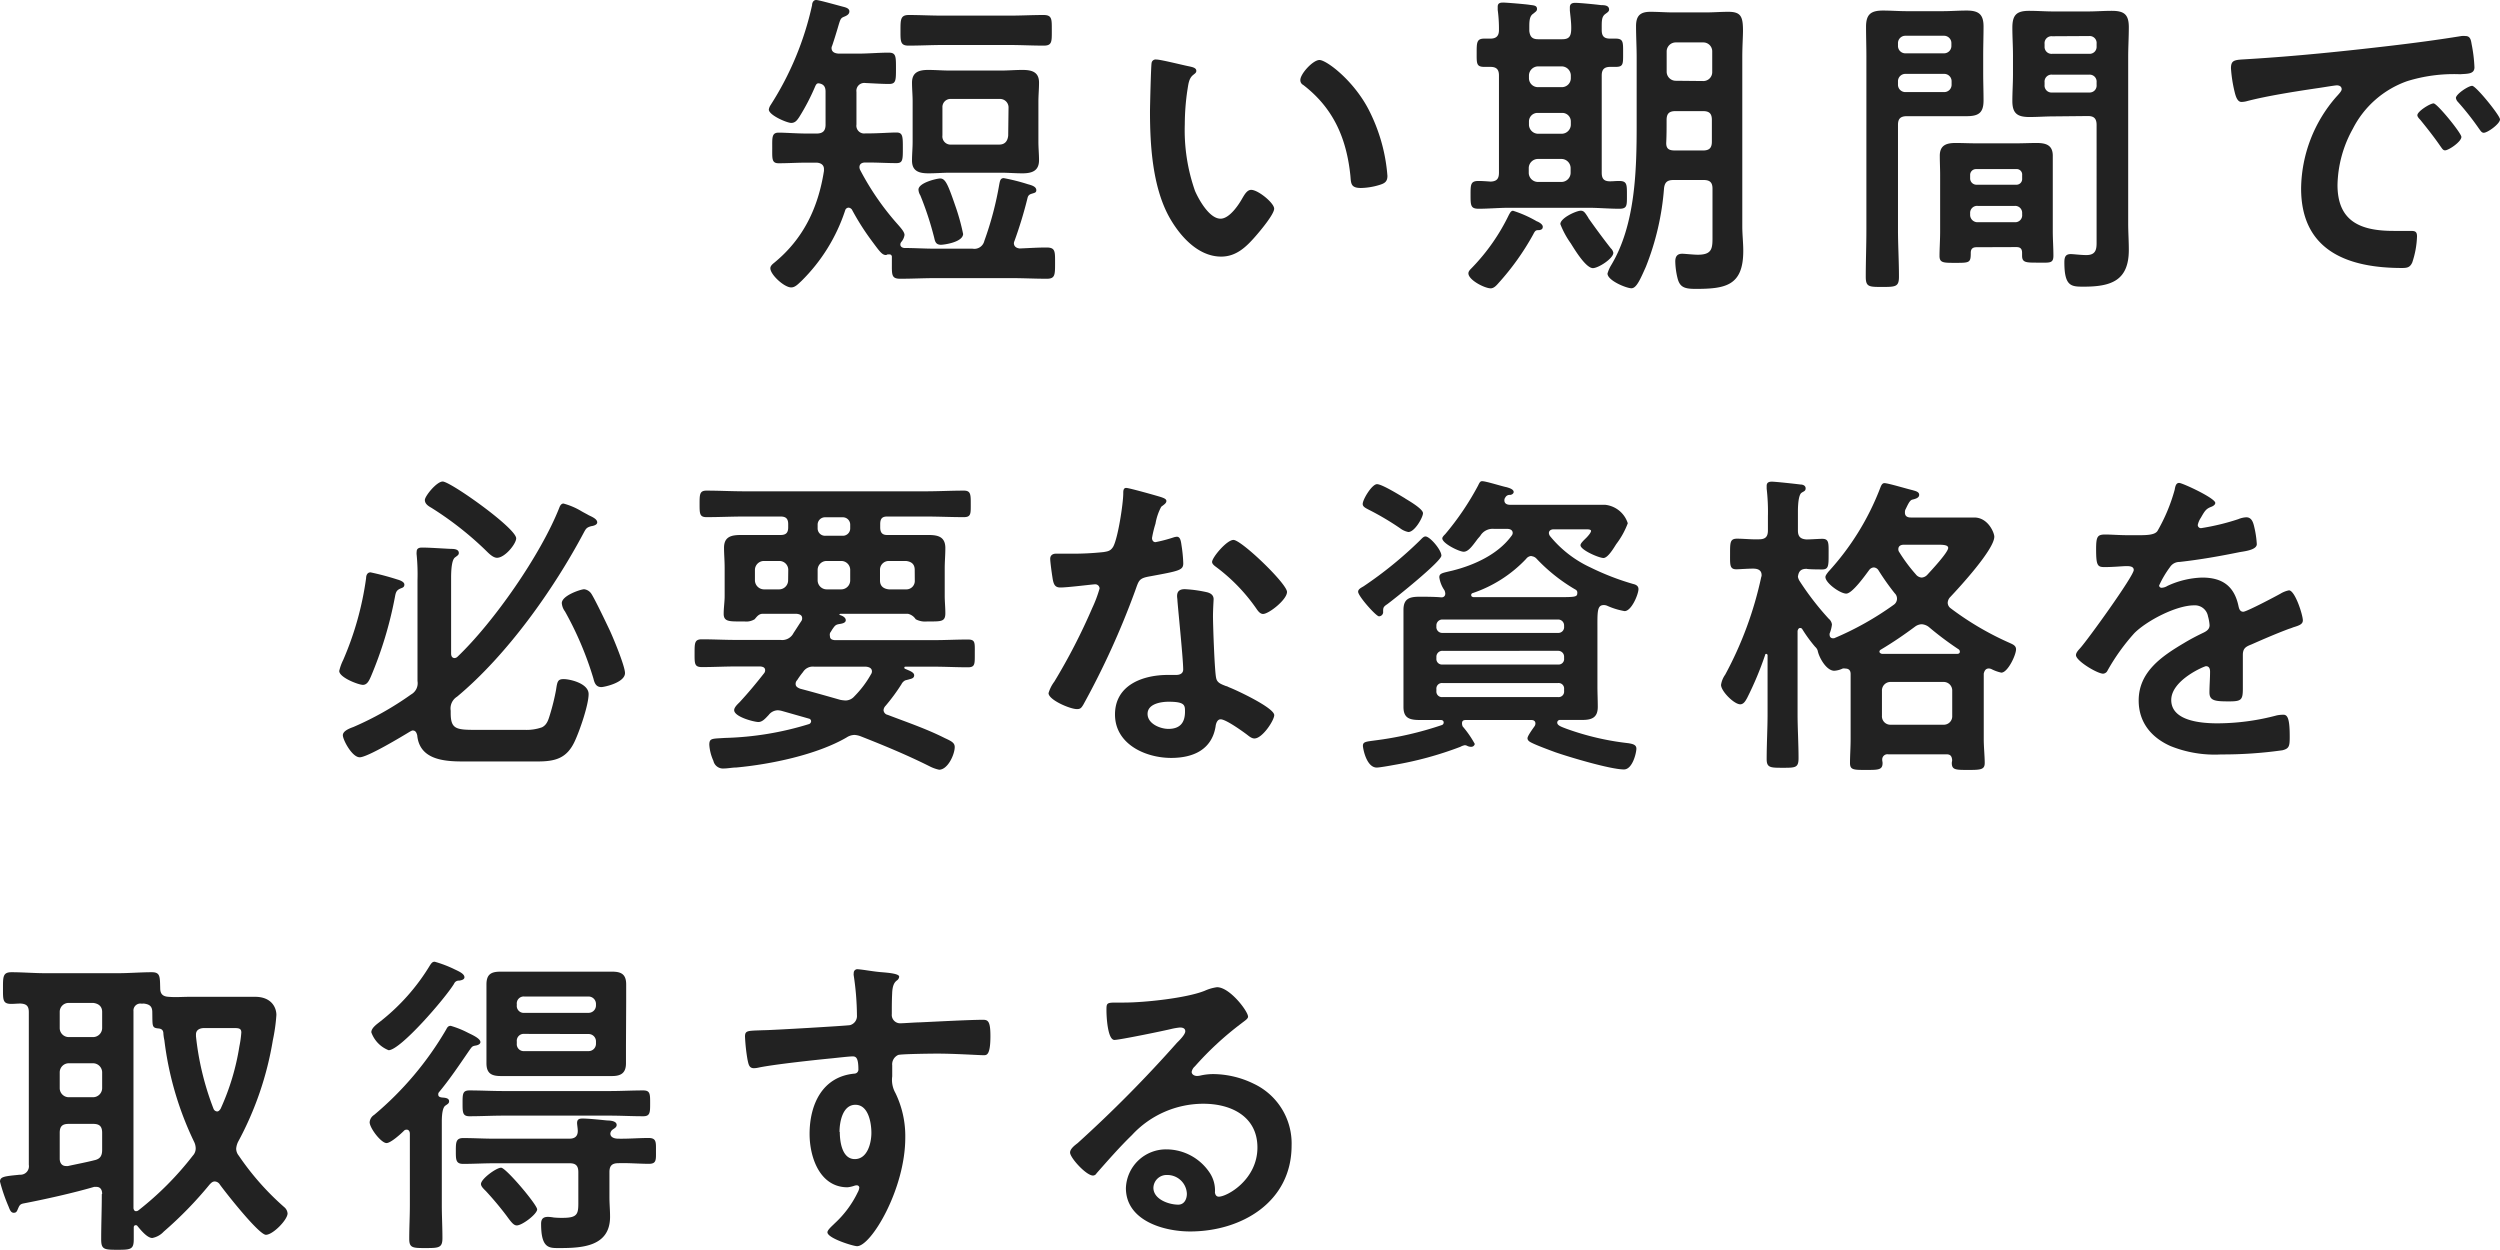
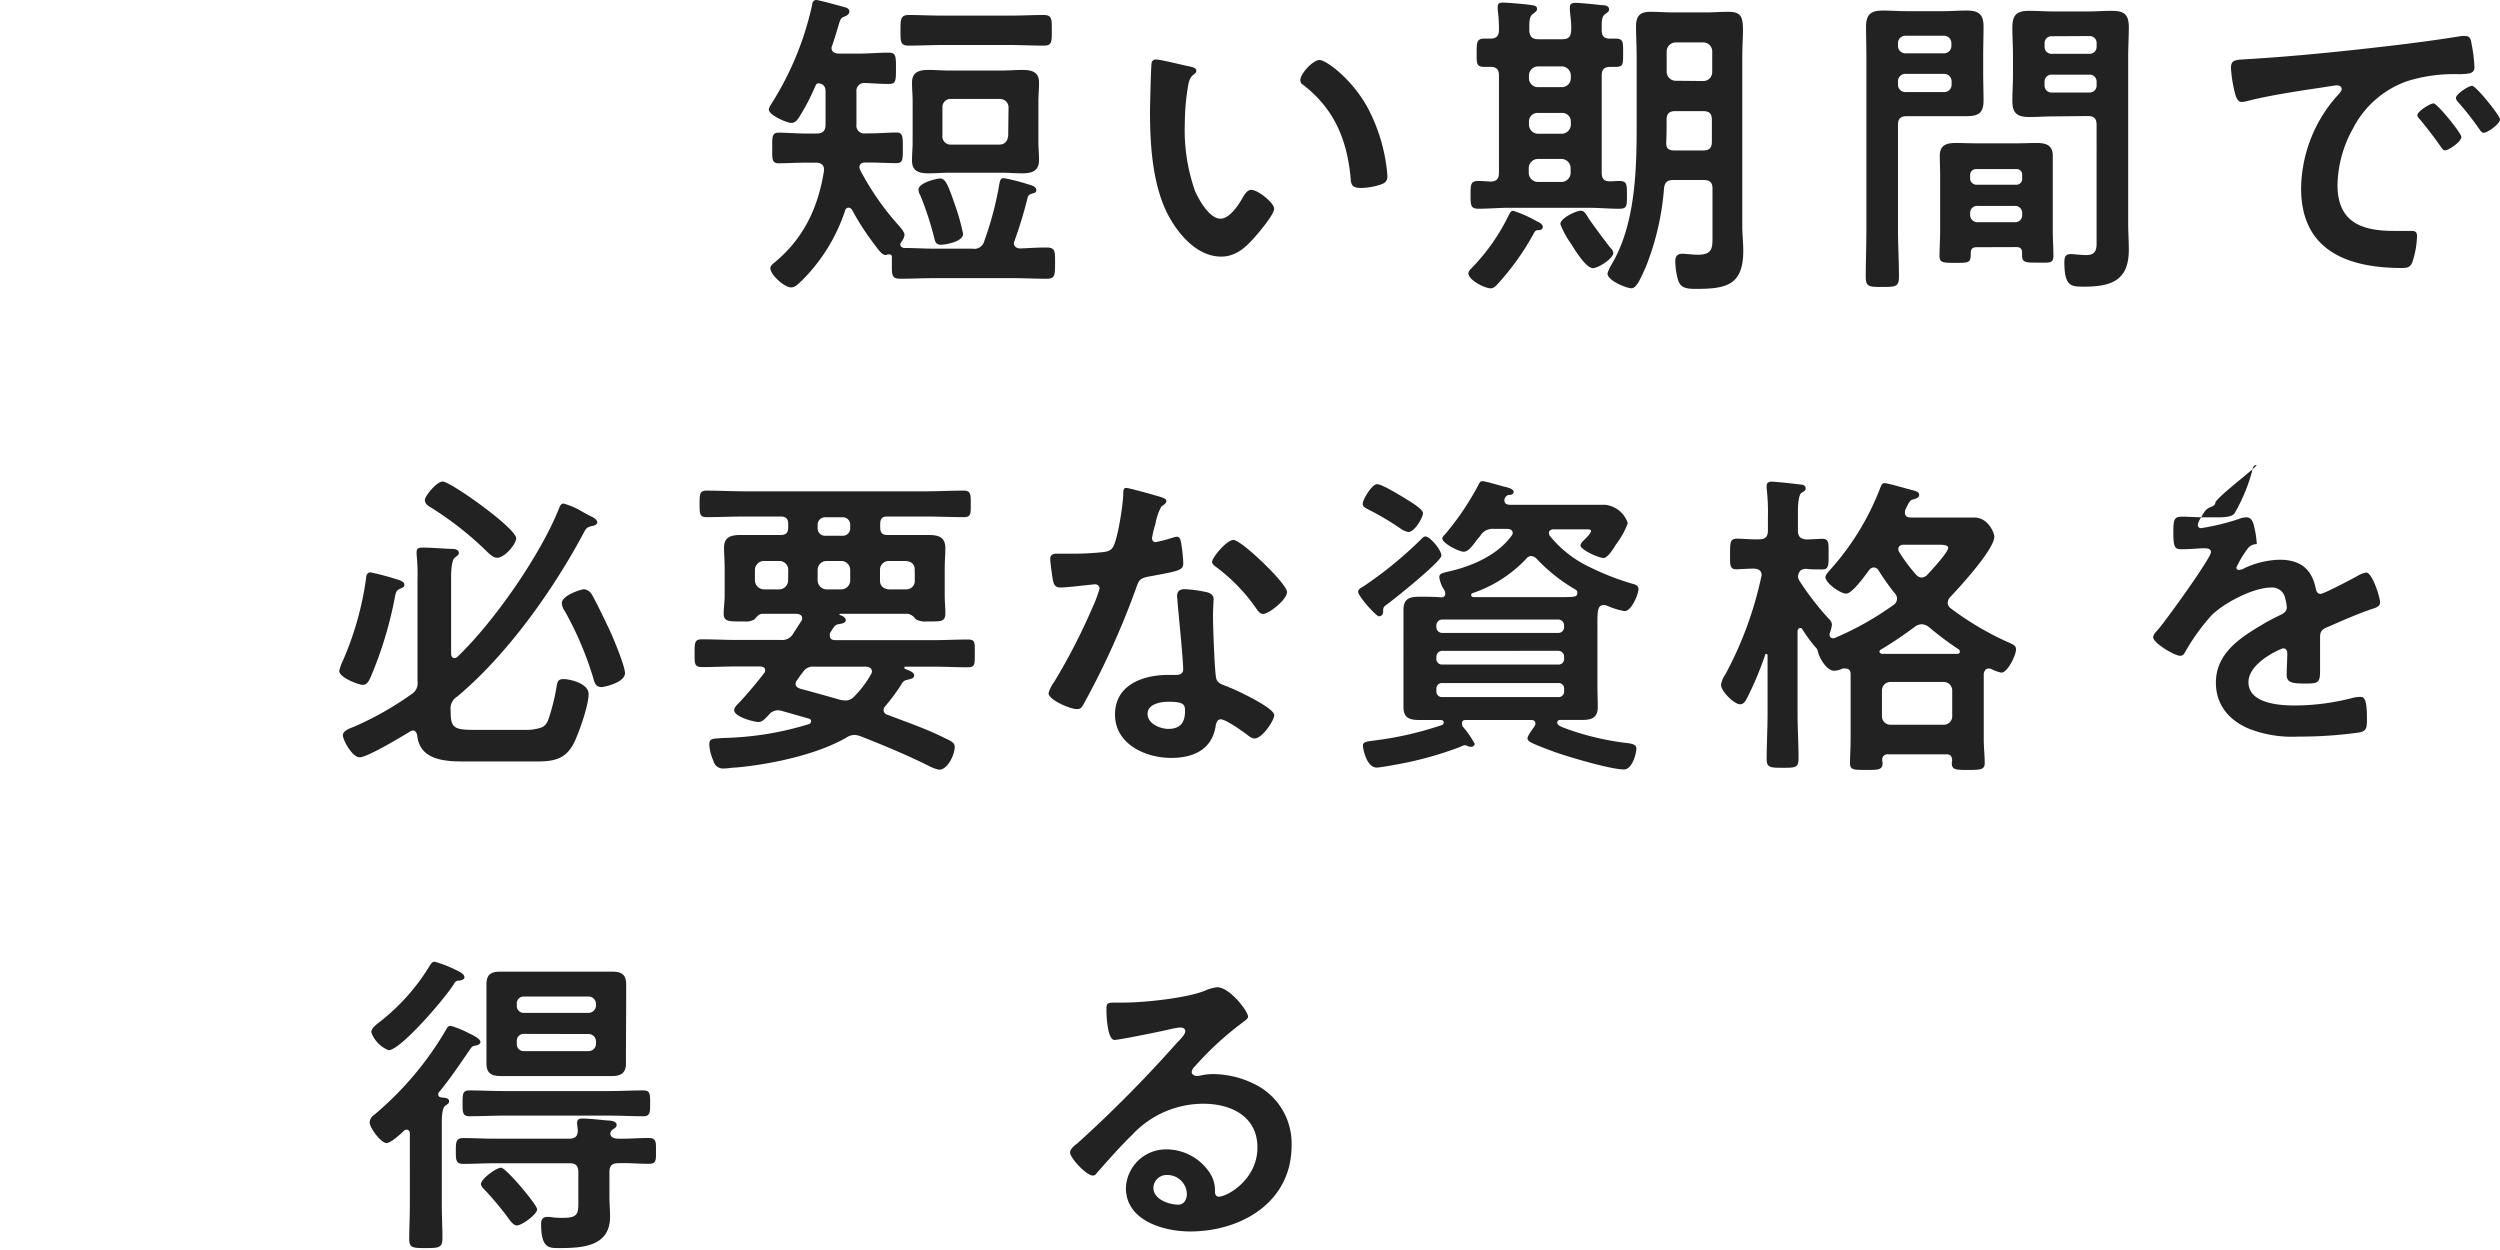
<svg xmlns="http://www.w3.org/2000/svg" viewBox="0 0 360 180">
  <defs>
    <style>
      .a {
        fill: #222;
      }
    </style>
  </defs>
  <g>
    <path class="a" d="M119.74,6.89c0,.6.46.79,1,.83h2.85c1.48,0,3-.14,4.37-.14,1.06,0,1.06.51,1.06,2.26s0,2.25-1,2.25-2.39-.09-3.45-.14a1.13,1.13,0,0,0-1.24,1.29v4.69a1.12,1.12,0,0,0,1.29,1.28H125c1.52,0,3.17-.13,4.09-.13s.92.59.92,2.25,0,2.16-.92,2.16c-1.29,0-2.71-.09-4.09-.09h-.37c-.18,0-.87,0-.87.69a1,1,0,0,0,.09.36A38.7,38.7,0,0,0,129,32c.69.78,1.25,1.38,1.25,1.84a2,2,0,0,1-.46,1,.57.57,0,0,0-.14.37c0,.32.27.46.55.5,1.47,0,2.94.1,4.41.1h5.43a1.47,1.47,0,0,0,1.7-1.11,47.21,47.21,0,0,0,2.16-8.18c.09-.41.13-.87.64-.87a28.12,28.12,0,0,1,3.45.87c.5.14,1.24.32,1.24.87,0,.33-.23.37-.51.46s-.59.14-.73.56a61.37,61.37,0,0,1-1.89,6.25A1.25,1.25,0,0,0,146,35c0,.5.37.73.83.78,1.29-.05,2.57-.14,3.86-.14s1.24.55,1.24,2.25,0,2.25-1.19,2.25c-1.7,0-3.36-.09-5-.09H134.63c-1.65,0-3.31.09-5,.09-1.29,0-1.2-.59-1.2-2.34V37a.34.34,0,0,0-.36-.37h-.19c-.14,0-.18.09-.32.09-.55,0-.92-.55-2-2a36,36,0,0,1-2.89-4.55.7.7,0,0,0-.46-.27.53.53,0,0,0-.51.41,25.42,25.42,0,0,1-6.3,10.16c-.5.46-.91.92-1.47.92-1,0-3-1.84-3-2.76,0-.37.37-.64.6-.83,4.18-3.44,6.29-7.9,7.12-13.19,0-.09,0-.18,0-.27,0-.69-.6-.92-1.15-.92h-1.29c-1.38,0-2.76.09-4.09.09-1,0-.92-.65-.92-2.16s-.09-2.25.92-2.25,2.62.13,4.09.13h1.38c.92,0,1.29-.41,1.29-1.28V13.19c0-.64-.23-1.1-1-1.19-.27,0-.32.13-.46.36a31.06,31.06,0,0,1-2.34,4.51c-.28.41-.55.83-1.15.83s-3.22-1.11-3.22-1.93a1.59,1.59,0,0,1,.23-.6A44.12,44.12,0,0,0,116.94.74c0-.33.18-.74.59-.74s3.45.87,4,1c.32.09.78.23.78.64s-.36.6-.69.74c-.59.23-.59.32-1,1.7-.18.6-.41,1.38-.78,2.48A1,1,0,0,0,119.74,6.89Zm16-.41c-1.66,0-3.26.09-4.92.09-1.19,0-1.15-.64-1.15-2.2s0-2.21,1.2-2.21c1.61,0,3.21.09,4.87.09h9.65c1.61,0,3.22-.09,4.87-.09,1.25,0,1.2.6,1.2,2.21s.05,2.2-1.15,2.2c-1.65,0-3.31-.09-4.92-.09Zm13.79,13.93c0,.92.09,1.79.09,2.66,0,1.57-1.06,1.89-2.39,1.89-1,0-2.07-.09-3.08-.09h-7.35c-1,0-2.07.09-3.08.09-1.34,0-2.39-.28-2.39-1.84,0-.92.09-1.79.09-2.71V14.62c0-.92-.09-1.8-.09-2.72,0-1.51,1-1.83,2.34-1.83,1.06,0,2.07.09,3.13.09h7.35c1,0,2-.09,3.08-.09,1.33,0,2.39.27,2.39,1.83,0,.92-.09,1.8-.09,2.72Zm-14,14.84c-.74,0-.87-.41-1-1a45.89,45.89,0,0,0-2-6.11,1.74,1.74,0,0,1-.27-.83c0-1,2.66-1.61,3.12-1.61.74,0,1.1.79,2.16,3.87a30.63,30.63,0,0,1,1.15,4.13C138.63,34.89,135.92,35.25,135.46,35.25Zm9.7-19.76a1.22,1.22,0,0,0-1.29-1.24H137a1.17,1.17,0,0,0-1.29,1.24v4A1.18,1.18,0,0,0,137,20.82h6.89c.78,0,1.2-.46,1.29-1.28Z" />
    <path class="a" d="M171.27,9.56c.36.09,1,.18,1,.64,0,.28-.19.37-.46.6-.65.51-.69,1.43-.83,2.21a34.26,34.26,0,0,0-.37,4.87,26.4,26.4,0,0,0,1.47,9.61c.56,1.28,2.07,4,3.68,4,1.29,0,2.62-2,3.17-3,.28-.46.65-1.15,1.24-1.15,1,0,3.31,1.89,3.31,2.71s-2.07,3.27-2.71,4c-1.33,1.52-2.76,2.9-4.92,2.9-3.4,0-6.06-3.08-7.58-5.88-2.3-4.32-2.67-10.12-2.67-15,0-.73.14-6.57.23-7a.58.58,0,0,1,.65-.5C167.08,8.55,170.49,9.42,171.27,9.56ZM190,8.64c1,0,4.88,2.9,7.08,7.13a25,25,0,0,1,2.71,9.56c0,.87-.45,1.1-1.24,1.33a9.65,9.65,0,0,1-2.57.41c-1.47,0-1.43-.64-1.52-1.74-.55-5.38-2.43-9.75-6.8-13.1a.76.76,0,0,1-.41-.69C187.22,10.66,189.06,8.64,190,8.64Z" />
    <path class="a" d="M221.64,33.14c-.45,0-.55,0-.87.64a37.08,37.08,0,0,1-5,7c-.28.32-.65.74-1.11.74-.87,0-3.21-1.2-3.21-2.16,0-.33.32-.6.5-.79a29,29,0,0,0,5.33-7.63c.14-.23.28-.59.6-.59a16.73,16.73,0,0,1,3.4,1.51c.28.1.88.42.88.79S221.92,33.09,221.64,33.14Zm-5.79-8.27v-14c0-.87-.36-1.24-1.24-1.24h-.87c-1.15,0-1.1-.5-1.1-2s0-2.07,1.1-2.07h.87c.88,0,1.24-.41,1.24-1.24a20.25,20.25,0,0,0-.18-2.9c0-.13,0-.32,0-.45,0-.51.33-.6.78-.6s3.22.23,3.77.32,1.11.05,1.11.6c0,.32-.23.41-.55.69-.51.32-.56,1-.56,1.88v.6c.1.87.46,1.19,1.29,1.19h3.45c.92,0,1.24-.36,1.29-1.28s-.1-1.93-.19-2.85c0-.14,0-.32,0-.46,0-.51.32-.65.78-.65.64,0,3,.23,3.72.33.41,0,1.15,0,1.15.64,0,.27-.23.41-.55.64-.55.42-.51,1-.51,2.3,0,.87.32,1.24,1.2,1.24h.78c1.15,0,1.1.51,1.1,2.07s.05,2-1.06,2h-.78c-.87,0-1.24.37-1.24,1.24v14c0,.87.32,1.24,1.2,1.24.41,0,.87-.05,1.28-.05,1.15,0,1.15.46,1.15,2s.05,2-1.1,2c-1.52,0-3-.14-4.46-.14H217.32c-1.47,0-2.94.14-4.41.14-1.15,0-1.15-.51-1.15-2s0-2,1.15-2c.51,0,1.2.05,1.75.09C215.53,26.11,215.85,25.74,215.85,24.87Zm4.32-13.61a1.29,1.29,0,0,0,1.29,1.29h3.45a1.29,1.29,0,0,0,1.29-1.29v-.41a1.33,1.33,0,0,0-1.29-1.29h-3.45a1.33,1.33,0,0,0-1.29,1.29Zm0,6.71a1.33,1.33,0,0,0,1.29,1.29h3.45A1.33,1.33,0,0,0,226.2,18v-.5a1.23,1.23,0,0,0-1.29-1.24h-3.45a1.23,1.23,0,0,0-1.29,1.24Zm6,6.21a1.33,1.33,0,0,0-1.29-1.29h-3.45a1.33,1.33,0,0,0-1.29,1.29v.73a1.33,1.33,0,0,0,1.29,1.29h3.45a1.33,1.33,0,0,0,1.29-1.29Zm2.52,7.17c1,1.42,2.16,3,3.27,4.41a1.17,1.17,0,0,1,.36.64c0,.83-2.16,2.21-2.94,2.21-1,0-2.57-2.57-3.17-3.54a12.56,12.56,0,0,1-1.52-2.8c0-.88,2.3-1.93,2.95-1.93C228.13,30.34,228.31,30.75,228.72,31.35ZM241,25.92c-.92,0-1.28.33-1.38,1.2A38.31,38.31,0,0,1,237,38.43c-.78,1.74-1.34,3.08-2.07,3.08s-3.45-1.11-3.45-2.12A4.87,4.87,0,0,1,232,38.2c3.5-5.8,3.68-13.65,3.68-20.23V8.27c0-1.47-.09-3-.09-4.5s.6-2.07,2.07-2.07c1.15,0,2.25.09,3.35.09h4.55c1.11,0,2.21-.09,3.31-.09,1.79,0,2.12.64,2.12,2.71,0,.92-.1,2.21-.1,3.86V32.59c0,1.19.14,2.34.14,3.54,0,5-2.53,5.47-6.85,5.47-1.61,0-2.29-.23-2.62-1.56a11,11,0,0,1-.32-2.39c0-.65.23-1.11,1-1.11.36,0,1.61.14,2.25.14,2.21,0,2.11-1.06,2.11-2.9V27.17c0-.88-.36-1.25-1.28-1.25Zm.28-9.92c-.92,0-1.29.36-1.29,1.28v.19c0,1,0,2-.05,3s.42,1.2,1.29,1.2h4c.92,0,1.28-.37,1.28-1.29V17.28c0-.92-.36-1.28-1.28-1.28Zm4-4.33a1.28,1.28,0,0,0,1.28-1.28v-3a1.28,1.28,0,0,0-1.28-1.28h-4A1.31,1.31,0,0,0,240,7.35v3a1.31,1.31,0,0,0,1.29,1.28Z" />
    <path class="a" d="M273.31,33.05c0,2.25.14,4.5.14,6.8,0,1.43-.46,1.47-2.39,1.47s-2.39,0-2.39-1.47c0-2.25.09-4.5.09-6.8V8.14c0-1.43-.05-2.85-.05-4.28,0-1.79.69-2.34,2.44-2.34,1.15,0,2.3.09,3.49.09h5.06c1.15,0,2.3-.09,3.49-.09,1.7,0,2.44.5,2.44,2.29,0,1.38-.05,2.76-.05,4.14v2.62c0,1.29.05,2.58.05,3.91,0,1.79-.74,2.25-2.44,2.25-1.15,0-2.34,0-3.49,0h-5.1c-.92,0-1.29.36-1.29,1.24Zm1.1-27.9a1.06,1.06,0,0,0-1.1,1.1v.32a1.06,1.06,0,0,0,1.1,1.11h5.52A1.06,1.06,0,0,0,281,6.57V6.25a1.06,1.06,0,0,0-1.1-1.1Zm-1.1,7a1.06,1.06,0,0,0,1.1,1.11h5.52a1.06,1.06,0,0,0,1.1-1.11v-.41a1.06,1.06,0,0,0-1.1-1.1h-5.52a1.06,1.06,0,0,0-1.1,1.1Zm11.31,23.45c-.55,0-.83.23-.83.82,0,1.43-.18,1.43-2.25,1.43-1.7,0-2.25,0-2.25-1s.09-2.35.09-3.5V25.19c0-.92-.05-1.84-.05-2.76,0-1.56,1-1.84,2.3-1.84,1,0,1.93.05,2.94.05h5.79c1,0,1.93-.05,2.9-.05,1.33,0,2.34.28,2.34,1.84,0,.92,0,1.84,0,2.76v8.13c0,1.15.09,2.35.09,3.5s-.55,1-2.25,1-2.26,0-2.26-1V36.4c0-.59-.27-.82-.82-.82Zm5.7-9a.82.82,0,0,0,.87-.88v-.5a.79.79,0,0,0-.87-.87h-5.75a.84.84,0,0,0-.87.87v.5a.91.91,0,0,0,.87.88Zm-6.62,4.27A1.06,1.06,0,0,0,284.8,32h5.33a1,1,0,0,0,1.06-1.11V30.7a1,1,0,0,0-1.06-1.05H284.8a1,1,0,0,0-1.1,1.05Zm12-14.11c-1.14,0-2.29.09-3.44.09-1.7,0-2.48-.46-2.48-2.3,0-1.28.09-2.57.09-3.86V8c0-1.34-.09-2.67-.09-4,0-1.84.59-2.44,2.43-2.44,1.2,0,2.35.09,3.49.09h4.92c1.15,0,2.3-.09,3.45-.09,1.75,0,2.48.46,2.48,2.35,0,1.42-.09,2.85-.09,4.27v24c0,1.28.09,2.52.09,3.81,0,4.41-2.53,5.29-6.48,5.29-1.79,0-2.8,0-2.8-3.5,0-.73.14-1.19.92-1.19.41,0,1.42.14,2.25.14,1.33,0,1.47-.79,1.47-1.75V18c0-.92-.37-1.29-1.24-1.29Zm-.18-11.54a1,1,0,0,0-1.1,1.11v.36a1,1,0,0,0,1.1,1.06h5.33a1,1,0,0,0,1.06-1.06V6.3a1,1,0,0,0-1.06-1.11Zm-1.1,7a1,1,0,0,0,1.1,1.1h5.33a1,1,0,0,0,1.06-1.1v-.37a1,1,0,0,0-1.06-1.1h-5.33a1,1,0,0,0-1.1,1.1Z" />
    <path class="a" d="M323.92,8.5c6.71-.41,13.42-1.1,20.08-1.88,3.5-.41,7-.87,10.44-1.43a3,3,0,0,1,.6,0c.69,0,.78.6.87,1.15a21.28,21.28,0,0,1,.41,3.35c0,1-1,.92-2.07,1a22.61,22.61,0,0,0-7.63,1,14,14,0,0,0-7.81,6.85,17.27,17.27,0,0,0-2.21,8.09c0,5.33,3.41,6.62,8.09,6.62.79,0,1.8,0,2.3,0,.69,0,1.06,0,1.06.79a13,13,0,0,1-.69,3.77c-.32.68-.69.78-1.47.78-7.82,0-14.53-2.49-14.53-11.45a20.39,20.39,0,0,1,5.06-13.19c.51-.55.78-.87.78-1.1,0-.42-.37-.56-.69-.56s-2.43.37-2.89.42c-3.08.46-7.22,1.1-10.16,1.88a3.26,3.26,0,0,1-.69.09c-.65,0-.87-1-1-1.51a19.94,19.94,0,0,1-.51-3.31C321.25,8.5,321.9,8.64,323.92,8.5Zm30.52,11.22c0,.69-1.84,1.93-2.35,1.93-.32,0-.46-.32-.64-.55-.92-1.34-1.93-2.62-2.94-3.86-.14-.14-.41-.42-.41-.65,0-.55,1.83-1.7,2.34-1.7S354.44,19.17,354.44,19.72ZM360,17.19c0,.64-1.79,1.93-2.34,1.93-.33,0-.51-.37-.69-.6a39.69,39.69,0,0,0-3-3.81,1.08,1.08,0,0,1-.32-.6c0-.55,1.79-1.75,2.34-1.75S360,16.64,360,17.19Z" />
    <path class="a" d="M57.23,83.45c.32.09,1,.32,1,.73s-.32.46-.55.56c-.64.27-.69.59-.83,1.33a56,56,0,0,1-3.44,11.35c-.23.51-.51,1.2-1.15,1.2s-3.41-1.06-3.41-2a7,7,0,0,1,.56-1.56,44.89,44.89,0,0,0,3.31-11.81c0-.42.18-.83.64-.83A39,39,0,0,1,57.23,83.45Zm7.67,18.89v.32c0,2.3.74,2.44,3.54,2.44h7.08a6.67,6.67,0,0,0,2.53-.37c.73-.37.92-1.1,1.15-1.84a32,32,0,0,0,.87-3.54c.18-1.19.23-1.56,1.1-1.56s3.59.6,3.59,2.16-1.29,5.29-2,6.8c-1.15,2.49-2.85,2.9-5.37,2.9H66.6c-2.8,0-6.2-.32-6.52-3.77-.1-.37-.23-.69-.65-.69-.13,0-.23.09-.36.14-1.2.73-6.16,3.72-7.27,3.72s-2.43-2.53-2.43-3.17,1-1,1.51-1.19A45.11,45.11,0,0,0,59.2,100a1.85,1.85,0,0,0,.92-1.93V83.54A28.8,28.8,0,0,0,60,79.91a1.79,1.79,0,0,1,0-.46c0-.5.37-.6.78-.6,1.06,0,3,.14,4.14.19.36,0,1.15,0,1.15.59,0,.28-.19.37-.56.65s-.55,1.33-.55,2.89V94.11c0,.1,0,.65.51.65a.65.65,0,0,0,.41-.19c5.24-5,12-14.71,14.66-21.46.1-.28.28-.6.6-.6a10,10,0,0,1,2.58,1.1c.32.19.69.37,1,.55S86,74.67,86,75.22c0,.37-.55.51-.87.55-.65.19-.74.33-1.06.92C79.7,84.92,73,94.34,65.82,100.32A2,2,0,0,0,64.9,102.34Zm9.43-24.82c0,.78-1.61,2.8-2.76,2.8-.6,0-1.24-.69-1.66-1.1a47.38,47.38,0,0,0-7.81-6.11c-.41-.23-.92-.55-.92-1.11s1.7-2.66,2.57-2.66C64.86,69.34,74.33,76.05,74.33,77.52ZM86.6,98.94c-.78,0-1-.6-1.15-1.24a48.07,48.07,0,0,0-4.09-9.65,2.28,2.28,0,0,1-.46-1.2c0-1.1,2.76-2,3.22-2a1.47,1.47,0,0,1,1,.6c.51.74,2.21,4.32,2.67,5.29S90,95.91,90,96.92C90,98.3,87,98.94,86.6,98.94Z" />
    <path class="a" d="M119.51,91.59c0,.45.32.55.69.59h14.25c1.65,0,3.26-.09,4.92-.09,1.1,0,1,.46,1,2s.05,2-1,2c-1.66,0-3.27-.09-4.92-.09h-4c-.14,0-.23,0-.23.18a.2.2,0,0,0,.14.14c.5.23,1.28.46,1.28.92s-.46.5-.78.6l-.5.13a1.24,1.24,0,0,0-.55.56,27.58,27.58,0,0,1-2.3,3.12,1,1,0,0,0-.28.6.74.74,0,0,0,.6.69c2.76,1.06,5.56,2,8.23,3.35,1,.46,1.42.69,1.42,1.29,0,1.06-1,3.26-2.25,3.26a5.48,5.48,0,0,1-1.38-.5c-3.22-1.61-6.57-3-9.93-4.32a3,3,0,0,0-.87-.19,2.15,2.15,0,0,0-1.15.37c-4.27,2.48-10.89,3.86-15.86,4.32-.55,0-1.24.14-1.79.14a1.41,1.41,0,0,1-1.52-1.1,6.67,6.67,0,0,1-.59-2.3c0-1,.41-.87,2.29-1a44.68,44.68,0,0,0,12.09-2,.46.46,0,0,0,.28-.41.39.39,0,0,0-.32-.37l-3.87-1.1a2.8,2.8,0,0,0-.59-.1,1.7,1.7,0,0,0-1.34.69c-.41.42-.87,1-1.47,1s-3.49-.74-3.49-1.71c0-.41.51-.87.78-1.14,1.24-1.34,2.39-2.72,3.54-4.19a.64.64,0,0,0,.14-.41c0-.41-.32-.51-.69-.55H106c-1.65,0-3.26.09-4.92.09-1.1,0-1.06-.51-1.06-2s0-2,1.06-2c1.66,0,3.27.09,4.92.09h6.39a1.82,1.82,0,0,0,1.88-1c.37-.55.74-1.15,1.11-1.7a.66.66,0,0,0,.13-.42c0-.46-.36-.59-.78-.64h-5c-.51.05-.78.46-1.06.78a2.3,2.3,0,0,1-1.47.32h-.64c-1.57,0-2.35,0-2.35-1.1,0-.87.14-1.7.14-2.57v-4c0-1.11-.09-2-.09-2.94,0-1.61,1.06-1.84,2.44-1.84s2.71,0,4,0h1.7c.78,0,1.1-.32,1.1-1.1v-.46c0-.78-.32-1.1-1.1-1.1h-5.19c-1.84,0-3.68.09-5.47.09-1,0-1-.51-1-1.89s0-1.93,1-1.93c1.79,0,3.63.1,5.47.1h26.1c1.84,0,3.64-.1,5.48-.1,1,0,1,.55,1,1.93s.05,1.89-1,1.89c-1.84,0-3.64-.09-5.48-.09h-5.56c-.73,0-1,.32-1,1.1v.46c0,.78.32,1.1,1,1.1h2c1.28,0,2.62,0,3.95,0s2.43.23,2.43,1.88c0,1-.09,1.93-.09,2.9v4c0,.82.09,1.65.09,2.48,0,1.19-.55,1.19-2.25,1.19h-.36a2.87,2.87,0,0,1-1.66-.32,1.81,1.81,0,0,0-1.1-.78h-9.75s-.14.05-.14.09a.1.1,0,0,0,.1.09c.32.1.82.33.82.74s-.59.5-.92.55c-.55.09-.64.23-1,.74-.09.13-.18.32-.32.5A.78.78,0,0,0,119.51,91.59Zm-6-9.52a1.28,1.28,0,0,0-1.28-1.29H110a1.3,1.3,0,0,0-1.29,1.29v1.52A1.32,1.32,0,0,0,110,84.87h2.21a1.3,1.3,0,0,0,1.28-1.28Zm8.23,18.8a1.7,1.7,0,0,0,1.29-.6,14.66,14.66,0,0,0,2.39-3.17.75.75,0,0,0,.14-.41c0-.51-.46-.65-.88-.69h-7.44a1.66,1.66,0,0,0-1.61.78,10.88,10.88,0,0,0-.83,1.15.75.75,0,0,0-.23.55c0,.41.32.55.64.69,1.94.51,3.87,1.06,5.8,1.61A5.18,5.18,0,0,0,121.76,100.87Zm-2.89-26.38a1.06,1.06,0,0,0-1.11,1.1v.46a1.06,1.06,0,0,0,1.11,1.1h2.48a1.06,1.06,0,0,0,1.1-1.1v-.46a1.06,1.06,0,0,0-1.1-1.1Zm3.58,7.58a1.29,1.29,0,0,0-1.29-1.29h-2.11a1.29,1.29,0,0,0-1.29,1.29v1.52a1.31,1.31,0,0,0,1.29,1.28h2.11a1.3,1.3,0,0,0,1.29-1.28Zm9.29,0c0-.83-.46-1.19-1.24-1.29H128a1.26,1.26,0,0,0-1.28,1.29v1.52c0,.78.46,1.19,1.28,1.28h2.49a1.21,1.21,0,0,0,1.24-1.28Z" />
    <path class="a" d="M167.22,71.59c.23.09.74.23.74.55s-.32.51-.74.83a8,8,0,0,0-.83,2.44,15.63,15.63,0,0,0-.5,2.06c0,.33.18.6.5.6a21.28,21.28,0,0,0,2.62-.69,2,2,0,0,1,.46-.09c.56,0,.6.83.69,1.38a19.94,19.94,0,0,1,.23,2.44c0,1-.55,1.1-4.78,1.88-1.65.28-1.61.6-2.16,2.11A116.39,116.39,0,0,1,156,101.47c-.28.46-.41.64-.92.64-1,0-4.09-1.33-4.09-2.3a5.13,5.13,0,0,1,.83-1.65,86.62,86.62,0,0,0,5.47-10.62,18.3,18.3,0,0,0,1.05-2.8.62.62,0,0,0-.64-.6c-.37,0-3.91.46-5,.46-.78,0-1-.42-1.15-1.47-.09-.55-.32-2.21-.32-2.67s.32-.73.82-.73h2.12a41.61,41.61,0,0,0,4.73-.23c.6-.1,1-.14,1.38-.74.69-1.15,1.47-6.25,1.47-7.72,0-.32,0-.78.42-.78S166.49,71.36,167.22,71.59Zm6.62,13.7c.51.14.92.41.92,1,0,.1-.09,1.47-.09,2.44,0,1.33.23,8,.46,8.92.14.69.73.87,1.42,1.15.14,0,.32.13.46.18,1.06.41,6.48,2.94,6.48,4,0,.74-1.7,3.36-2.85,3.36-.46,0-.87-.41-1.19-.64-.69-.51-2.94-2.12-3.68-2.12-.5,0-.69.65-.73,1.06-.56,3.35-3.27,4.5-6.39,4.5-3.73,0-8.09-2-8.09-6.25s4-5.7,7.63-5.7h1.19c.55,0,1-.23,1-.78,0-1.47-.69-8.13-.83-9.93,0-.23-.05-.41-.05-.64,0-.74.42-1,1.11-1A18.69,18.69,0,0,1,173.84,85.29Zm-8.59,17.51c0,1.43,1.83,2.16,3,2.16,1.65,0,2.39-.87,2.39-2.48,0-.92,0-1.43-2.35-1.43C167.22,101.05,165.25,101.33,165.25,102.8Zm20.08-17.56c0,1.11-2.62,3.17-3.45,3.17-.46,0-.78-.5-1-.82a25.84,25.84,0,0,0-5.74-5.93c-.19-.14-.6-.42-.6-.74,0-.64,2.11-3.17,3.08-3.17C178.76,77.75,185.33,84.05,185.33,85.24Z" />
    <path class="a" d="M199.77,87c-.56.37-.6.5-.6,1.06a.61.61,0,0,1-.6.69c-.41,0-3-2.9-3-3.54,0-.37.41-.56.78-.78a56.91,56.91,0,0,0,8.13-6.62c.28-.28.51-.56.79-.56.64,0,2.29,1.93,2.29,2.76S200.91,86.16,199.77,87Zm2.57-15.22c.69.42,2.57,1.52,2.57,2.12s-1.19,2.71-2.11,2.71a2.93,2.93,0,0,1-1.2-.55,39.32,39.32,0,0,0-4.32-2.57c-.64-.33-1.05-.51-1.05-.92,0-.65,1.33-2.85,2.06-2.85S201.65,71.36,202.34,71.77Zm4.92,11.36c0-.51.32-.6,1.28-.83l.6-.14c3.13-.78,6.57-2.34,8.51-5a.7.7,0,0,0,.18-.41c0-.46-.41-.6-.78-.6h-1.89a2.07,2.07,0,0,0-2,1c-.14.18-.32.36-.46.55-.74,1-1.29,1.74-1.93,1.74s-3.08-1.19-3.08-1.93c0-.18.27-.46.41-.59a40,40,0,0,0,4.74-7c.22-.46.32-.64.59-.64.55,0,2.85.74,3.54.87.32.1,1,.28,1,.69,0,.14-.14.37-.51.42a.68.68,0,0,0-.69.36.66.66,0,0,0-.14.42c0,.64.69.64.83.64h10c1.24,0,2.43,0,3.67,0a3.84,3.84,0,0,1,3.27,2.66,11.68,11.68,0,0,1-1.66,3c-.32.5-1.19,2-1.84,2s-3.31-1.15-3.31-1.84c0-.28.51-.74.83-1.06s.69-.78.69-1-.46-.23-.64-.23h-4.74c-.32,0-.69.14-.69.55a.83.83,0,0,0,.19.46A16.37,16.37,0,0,0,229,81.7a37.34,37.34,0,0,0,6.16,2.39c.41.09.78.28.78.74,0,.73-1,3.17-2,3.17a10.42,10.42,0,0,1-2.44-.74,1.23,1.23,0,0,0-.55-.13c-1,0-.92,1-.92,3.63v8.09c0,1,.05,1.93.05,2.94,0,1.52-.83,1.88-2.21,1.88-1.06,0-2.16,0-3.22,0a.39.39,0,0,0-.41.37c0,.41.5.59,1.38.92a38.79,38.79,0,0,0,8.87,2.06c.55.1,1.15.19,1.15.78s-.55,3-1.79,3c-1.94,0-7.91-1.79-9.89-2.48-.87-.32-2.71-1-3.44-1.38-.28-.14-.56-.32-.56-.64s.74-1.33,1-1.7a.7.7,0,0,0,.14-.42c0-.36-.27-.5-.59-.5h-9.29c-.37,0-.69,0-.69.5a1.24,1.24,0,0,0,.09.42,14.48,14.48,0,0,1,1.75,2.53.52.52,0,0,1-.55.41,1.21,1.21,0,0,1-.55-.14.8.8,0,0,0-.33-.09,1.91,1.91,0,0,0-.64.23,50.67,50.67,0,0,1-9.61,2.62c-.46.09-2.06.37-2.43.37-1.52,0-2-2.81-2-3.13,0-.6.46-.6,1.75-.78a48.88,48.88,0,0,0,9.61-2.21.38.38,0,0,0,.27-.36c0-.42-.46-.37-.55-.37-1,0-1.93,0-2.85,0-1.47,0-2.39-.23-2.39-1.88,0-1,0-2,0-2.94V90.76c0-1,0-1.93,0-2.94,0-1.61.87-1.89,2.3-1.89,1.05,0,2.11,0,3.17.09.32,0,.55-.18.55-.55A1.31,1.31,0,0,0,208,85,4.34,4.34,0,0,1,207.26,83.13Zm17.1,8a.83.83,0,0,0,.87-.92v-.14a.85.85,0,0,0-.87-.87H207.72a.85.85,0,0,0-.88.87v.14a.84.84,0,0,0,.88.92Zm-16.64,2.58a.85.85,0,0,0-.88.87v.23a.8.8,0,0,0,.88.87h16.64a.79.79,0,0,0,.87-.87v-.23a.84.84,0,0,0-.87-.87Zm0,4.64a.8.8,0,0,0-.88.87v.28a.8.8,0,0,0,.88.87h16.64a.79.79,0,0,0,.87-.87v-.28a.79.79,0,0,0-.87-.87Zm12.82-18.3a1,1,0,0,0-.78.42,18.87,18.87,0,0,1-7.68,4.92.29.29,0,0,0-.23.27c0,.23.14.28.33.32H224c2.81,0,3.13,0,3.13-.59a.48.48,0,0,0-.28-.51,24.84,24.84,0,0,1-5.56-4.41A1.11,1.11,0,0,0,220.54,80.09Z" />
    <path class="a" d="M263.34,89.1a1.27,1.27,0,0,1,.46.83,4.81,4.81,0,0,1-.33,1.29.47.47,0,0,0,0,.23.45.45,0,0,0,.41.46c.09,0,.14,0,.23,0a43.78,43.78,0,0,0,8.6-4.83,1.07,1.07,0,0,0,.13-1.65,34.67,34.67,0,0,1-2.34-3.31.85.85,0,0,0-.69-.41.91.91,0,0,0-.64.36c-.55.74-2.44,3.41-3.31,3.41s-3-1.52-3-2.39c0-.23.28-.56.41-.74a37.94,37.94,0,0,0,7.45-12c.14-.37.28-.78.64-.78.51,0,3.22.82,4,1,.46.14,1,.23,1,.69s-.6.59-1,.69-.69.87-1,1.47a1.15,1.15,0,0,0-.05.41c0,.51.37.69.83.69h5.61c1.15,0,2.34,0,3.54,0,2,0,2.89,2.21,2.89,2.76,0,1.84-5,7.27-6.34,8.69a1.26,1.26,0,0,0-.37.83,1,1,0,0,0,.41.78,42.73,42.73,0,0,0,8.51,5c.41.19.92.37.92.92,0,.83-1.2,3.36-2.12,3.36a5.78,5.78,0,0,1-1.42-.51,1,1,0,0,0-.37-.09c-.46,0-.64.32-.74.74,0,.64,0,1.24,0,1.88v7.54c0,1.15.14,2.48.14,3.45s-.6,1-2.39,1-2.35,0-2.35-1c0-.14.05-.28.05-.42-.05-.6-.28-.83-.83-.83h-8.37a.75.75,0,0,0-.87.79c0,.18.05.32.05.46,0,1-.6,1-2.39,1s-2.3,0-2.3-1,.09-2.3.09-3.45V98.71c0-.55,0-1.1,0-1.65s-.28-.79-.79-.79a.9.9,0,0,0-.36,0,3.27,3.27,0,0,1-1.2.32c-1.15,0-2.21-1.93-2.39-2.89a1.23,1.23,0,0,0-.37-.56,20.56,20.56,0,0,1-1.84-2.52.34.34,0,0,0-.32-.19c-.23,0-.32.23-.37.42v11.95c0,2.11.14,4.23.14,6.39,0,1.37-.46,1.37-2.25,1.37s-2.34,0-2.34-1.24c0-2.16.13-4.36.13-6.52V94.39a.21.21,0,0,0-.18-.23c-.09,0-.14,0-.18.18a47.08,47.08,0,0,1-2.58,6.16c-.23.42-.5.92-1,.92-.87,0-2.76-1.88-2.76-2.8a3.4,3.4,0,0,1,.6-1.47,52.68,52.68,0,0,0,5.19-14.07.52.52,0,0,0,.05-.27c0-.65-.46-.88-1-.92s-2.3.09-2.62.09c-1,0-.92-.64-.92-2.25s0-2.16,1-2.16,2.06.13,3.17.09c.92,0,1.28-.37,1.28-1.29v-2a28.74,28.74,0,0,0-.18-4v-.41c0-.51.37-.6.74-.6.55,0,3.44.32,4.13.41.32,0,.74.14.74.55s-.28.42-.6.65-.51,1.19-.51,2.71v2.71c0,.83.33,1.24,1.25,1.29.55,0,1.79-.09,2.25-.09,1,0,.92.64.92,2.25s0,2.16-.92,2.16c-.09,0-2,0-2.25-.09-.79,0-1.15.32-1.25,1.15a1.81,1.81,0,0,0,.23.59A40.65,40.65,0,0,0,263.34,89.1Zm7.3,4.74c0,.18.19.27.37.32h9c.6,0,1.2,0,1.8,0,.23,0,.41-.09.41-.32a.42.42,0,0,0-.23-.37,46.22,46.22,0,0,1-4.27-3.21,1.91,1.91,0,0,0-1-.37,1.73,1.73,0,0,0-.92.32c-1.61,1.2-3.22,2.3-5,3.36A.32.32,0,0,0,270.64,93.84Zm9.24,10.52a1.21,1.21,0,0,0,1.24-1.28V99.49a1.23,1.23,0,0,0-1.24-1.29h-7.67A1.23,1.23,0,0,0,271,99.49v3.59a1.21,1.21,0,0,0,1.24,1.28Zm-5.74-25.92c-.42,0-.78.18-.78.64a.66.66,0,0,0,.13.42,23.46,23.46,0,0,0,2.39,3.21,1.17,1.17,0,0,0,.83.46,1.21,1.21,0,0,0,.83-.41c.55-.6,3-3.22,3-3.86,0-.41-.65-.46-1.43-.46Z" />
-     <path class="a" d="M319,72.42c0,.27-.32.46-.55.55-.73.28-.92.51-1.51,1.56a3,3,0,0,0-.46,1.06.45.45,0,0,0,.5.46,33.28,33.28,0,0,0,5.33-1.29,3.44,3.44,0,0,1,1.15-.27c.78,0,1,.73,1.15,1.38a14.25,14.25,0,0,1,.37,2.48c0,.78-1.47,1-2.44,1.15-2.89.59-5.79,1.1-8.68,1.42a1.62,1.62,0,0,0-1.38.74,14.42,14.42,0,0,0-1.57,2.66.35.35,0,0,0,.37.32,1.74,1.74,0,0,0,.83-.27,12.7,12.7,0,0,1,5-1.2c2.94,0,4.64,1.25,5.24,4.14.09.41.23.78.69.78s4.64-2.2,5.38-2.62a3.68,3.68,0,0,1,1.19-.46c.87,0,2,3.54,2,4.32,0,.55-.51.74-1.38,1a5.85,5.85,0,0,1-.64.23c-1.84.69-3.64,1.47-5.43,2.26-.83.32-1.19.59-1.19,1.51v.6c0,1.43,0,2.8,0,4.23,0,1.65-.23,1.84-2,1.84-2,0-2.81-.09-2.81-1.29,0-1,.09-2,.09-3,0-.41-.13-.78-.59-.78-.23,0-5,2-5,4.87,0,3.08,4.46,3.36,6.67,3.36a33.42,33.42,0,0,0,8.55-1.15,5.12,5.12,0,0,1,.92-.09c.59,0,.92.5.92,3.12,0,1.38-.05,1.75-1.06,2a61.55,61.55,0,0,1-8.83.6,17,17,0,0,1-7.26-1.2c-2.8-1.24-4.6-3.44-4.6-6.57,0-4.14,3.36-6.39,6.53-8.27.92-.56,1.89-1.06,2.85-1.52.46-.23.83-.51.83-1.06a6.38,6.38,0,0,0-.23-1.28,1.91,1.91,0,0,0-2-1.57c-2.58,0-6.81,2.21-8.6,4a29.74,29.74,0,0,0-3.86,5.38.76.76,0,0,1-.64.46c-.83,0-3.91-1.84-3.91-2.67,0-.37.37-.74.6-1,1.05-1.15,7.72-10.39,7.72-11.26,0-.42-.37-.56-1-.56s-1.8.14-3.22.14c-1,0-1.2-.23-1.2-2.57,0-1.84.19-2.12,1.34-2.12.78,0,2,.1,3.31.1h1.33c1.19,0,2.44,0,2.85-.6a25.24,25.24,0,0,0,2.48-5.93c.09-.51.19-1,.65-1S319,71.73,319,72.42Z" />
-     <path class="a" d="M14.71,171.91c0-.55-.23-1-.83-1-.09,0-.23,0-.32,0-3,.88-7.12,1.8-10.2,2.39-.46.1-.56.28-.74.69s-.23.65-.64.65-.56-.42-.74-.88A24.83,24.83,0,0,1,0,170.16c0-.73.64-.78,2.85-1H3a1.22,1.22,0,0,0,1.15-1.43V145.76c0-.88-.32-1.2-1.19-1.25-.46,0-.88.05-1.34.05-1.24,0-1.19-.6-1.19-2.25S.41,140,1.65,140c1.61,0,3.22.14,4.88.14H17c1.61,0,3.26-.14,4.87-.14,1.24,0,1.15.69,1.2,2.3,0,.83.37,1.19,1.19,1.24,1,.09,2.07,0,3.08,0h6.85c.83,0,1.66,0,2.53,0,2.39,0,3.08,1.56,3.08,2.62a25.52,25.52,0,0,1-.51,3.63,46.58,46.58,0,0,1-5,14.62,2.74,2.74,0,0,0-.28,1,1.61,1.61,0,0,0,.37,1,38.84,38.84,0,0,0,6.53,7.4,1.32,1.32,0,0,1,.5.92c0,.92-2.11,3.08-3.12,3.08s-5.79-6.07-6.62-7.22a.91.91,0,0,0-.74-.46c-.32,0-.5.19-.73.42a55.2,55.2,0,0,1-6.62,6.8,3,3,0,0,1-1.65.92c-.74,0-1.66-1.15-2.12-1.7a.28.28,0,0,0-.27-.14c-.19,0-.28.14-.28.32,0,.55,0,1.15,0,1.7,0,1.47-.42,1.52-2.35,1.52s-2.34-.05-2.34-1.52c0-2.16.09-4.32.09-6.48ZM9.88,144.42a1.28,1.28,0,0,0-1.28,1.29v2.34a1.3,1.3,0,0,0,1.28,1.29h3.54a1.31,1.31,0,0,0,1.29-1.29v-2.34c0-.78-.51-1.2-1.29-1.29Zm0,8.69A1.31,1.31,0,0,0,8.6,154.4v2.34A1.31,1.31,0,0,0,9.88,158h3.54a1.32,1.32,0,0,0,1.29-1.29V154.4a1.32,1.32,0,0,0-1.29-1.29Zm0,8.73c-.92,0-1.28.37-1.28,1.29v3.72c0,.56.27,1.06.91,1.06h.28c1.24-.28,2.48-.5,3.77-.83.87-.18,1.15-.64,1.15-1.51v-2.44c0-.92-.37-1.29-1.29-1.29Zm18.3,3.5a2.19,2.19,0,0,0-.23-.92,46.51,46.51,0,0,1-4.28-14.62,7,7,0,0,1-.14-.92c0-.46-.18-.73-.69-.78-1-.09-.87-.32-.91-2.34,0-.88-.42-1.15-1.25-1.25a1.64,1.64,0,0,1-.46,0,1,1,0,0,0-1,1.1V172c0,.65,0,1.33,0,2,.05.23.14.41.37.41a.57.57,0,0,0,.37-.14,44.69,44.69,0,0,0,7.81-7.86A1.51,1.51,0,0,0,28.18,165.34Zm3.08-5.29c.23,0,.36-.18.5-.37a34.43,34.43,0,0,0,2.71-9,14.83,14.83,0,0,0,.28-2c0-.6-.37-.64-1.1-.64H29.42c-.6,0-1.2.23-1.2.92v.27a40.74,40.74,0,0,0,2.53,10.44A.6.6,0,0,0,31.26,160.05Z" />
+     <path class="a" d="M319,72.42c0,.27-.32.46-.55.55-.73.28-.92.51-1.51,1.56a3,3,0,0,0-.46,1.06.45.45,0,0,0,.5.46,33.28,33.28,0,0,0,5.33-1.29,3.44,3.44,0,0,1,1.15-.27c.78,0,1,.73,1.15,1.38a14.25,14.25,0,0,1,.37,2.48a1.62,1.62,0,0,0-1.38.74,14.42,14.42,0,0,0-1.57,2.66.35.35,0,0,0,.37.32,1.74,1.74,0,0,0,.83-.27,12.7,12.7,0,0,1,5-1.2c2.94,0,4.64,1.25,5.24,4.14.09.41.23.78.69.78s4.64-2.2,5.38-2.62a3.68,3.68,0,0,1,1.19-.46c.87,0,2,3.54,2,4.32,0,.55-.51.74-1.38,1a5.85,5.85,0,0,1-.64.23c-1.84.69-3.64,1.47-5.43,2.26-.83.32-1.19.59-1.19,1.51v.6c0,1.43,0,2.8,0,4.23,0,1.65-.23,1.84-2,1.84-2,0-2.81-.09-2.81-1.29,0-1,.09-2,.09-3,0-.41-.13-.78-.59-.78-.23,0-5,2-5,4.87,0,3.08,4.46,3.36,6.67,3.36a33.42,33.42,0,0,0,8.55-1.15,5.12,5.12,0,0,1,.92-.09c.59,0,.92.5.92,3.12,0,1.38-.05,1.75-1.06,2a61.55,61.55,0,0,1-8.83.6,17,17,0,0,1-7.26-1.2c-2.8-1.24-4.6-3.44-4.6-6.57,0-4.14,3.36-6.39,6.53-8.27.92-.56,1.89-1.06,2.85-1.52.46-.23.83-.51.83-1.06a6.38,6.38,0,0,0-.23-1.28,1.91,1.91,0,0,0-2-1.57c-2.58,0-6.81,2.21-8.6,4a29.74,29.74,0,0,0-3.86,5.38.76.76,0,0,1-.64.46c-.83,0-3.91-1.84-3.91-2.67,0-.37.37-.74.6-1,1.05-1.15,7.72-10.39,7.72-11.26,0-.42-.37-.56-1-.56s-1.8.14-3.22.14c-1,0-1.2-.23-1.2-2.57,0-1.84.19-2.12,1.34-2.12.78,0,2,.1,3.31.1h1.33c1.19,0,2.44,0,2.85-.6a25.24,25.24,0,0,0,2.48-5.93c.09-.51.19-1,.65-1S319,71.73,319,72.42Z" />
    <path class="a" d="M63.11,157.62c0,.27.18.36.46.41s1.1,0,1.1.55c0,.32-.23.41-.55.64s-.5,1-.5,2.3v12c0,1.61.09,3.17.09,4.78,0,1.38-.51,1.42-2.39,1.42s-2.39,0-2.39-1.33c0-1.65.09-3.26.09-4.87V163.27c0-.32-.14-.6-.46-.6a.51.51,0,0,0-.41.18c-.46.46-1.89,1.75-2.49,1.75-.78,0-2.43-2.16-2.43-3a1.36,1.36,0,0,1,.64-1.05,46.73,46.73,0,0,0,10.39-12.32c.14-.28.28-.51.64-.51a13.44,13.44,0,0,1,2.49,1c.45.23,1.79.79,1.79,1.34,0,.32-.42.46-.69.5-.51.09-.51.14-1,.83-1.42,2.07-2.71,4-4.27,5.88A.44.44,0,0,0,63.11,157.62Zm3-16.41a.73.73,0,0,0-.73.46c-1.29,2.11-7.72,9.56-9.42,9.56a4.32,4.32,0,0,1-2.49-2.58c0-.64.83-1.19,1.29-1.56A29.91,29.91,0,0,0,61.92,139c.27-.41.41-.51.68-.51a17,17,0,0,1,2.67,1c.64.32,1.61.68,1.61,1.24C66.88,141.07,66.42,141.16,66.14,141.21ZM93.4,163.87c1.15,0,1.06.64,1.06,1.88s.09,1.84-1,1.84c-1.47,0-2.94-.14-4.42-.09-.91,0-1.28.37-1.28,1.28v3.59c0,1,.09,1.88.09,2.85,0,4.27-4,4.5-7.22,4.5-1.51,0-2.71.14-2.71-3.49,0-.69.28-1,1-1a5.71,5.71,0,0,1,.82.09,11.57,11.57,0,0,0,1.29.05c2.39,0,2.25-.69,2.25-2.85v-3.73c0-.91-.36-1.28-1.24-1.28H71.15c-1.47,0-3,.09-4.45.09-1.06,0-1.06-.6-1.06-1.84s0-1.88,1.06-1.88c1.51,0,3,.09,4.45.09H82c.74,0,1.2-.32,1.2-1.11,0-.36-.1-.91-.1-1.14,0-.56.33-.65.79-.65.92,0,2.62.19,3.58.28.46,0,1.33.09,1.33.64,0,.32-.27.46-.55.65a.81.81,0,0,0-.36.59c0,.6.68.74,1.14.74C90.51,164,91.93,163.87,93.4,163.87Zm-20.91-3.22c-1.61,0-3.27.09-4.88.09-1,0-1-.55-1-1.88s0-1.84,1-1.84c1.61,0,3.27.09,4.88.09h15.3c1.61,0,3.22-.09,4.83-.09,1,0,1,.5,1,1.84s0,1.88-1,1.88c-1.61,0-3.22-.09-4.83-.09Zm1.93,15.81c-.42,0-.74-.37-1.47-1.38a46.08,46.08,0,0,0-3-3.58c-.28-.28-.69-.65-.69-1,0-.74,2.21-2.35,2.9-2.35s5.19,5.33,5.19,6S75.2,176.46,74.42,176.46Zm15.72-25.92c0,.87,0,1.7,0,2.57,0,1.38-.69,1.84-2,1.84-1,0-2,0-3,0H75.06c-1,0-2,0-2.94,0-1.33,0-2.07-.37-2.07-1.84,0-.87,0-1.7,0-2.57v-6.21c0-.87,0-1.7,0-2.57,0-1.43.64-1.84,2-1.84,1,0,2,0,3,0H85.17c1,0,2,0,3,0,1.33,0,2,.41,2,1.84,0,.87,0,1.7,0,2.57Zm-4.32-5.93a1.07,1.07,0,0,0-1.11-1.11H75.52a1,1,0,0,0-1.1,1.11v.13a1,1,0,0,0,1.1,1.11h9.19a1.07,1.07,0,0,0,1.11-1.11Zm-10.3,4.27a1,1,0,0,0-1.1,1.1v.28a1,1,0,0,0,1.1,1.1h9.19a1.06,1.06,0,0,0,1.11-1.1V150a1.06,1.06,0,0,0-1.11-1.1Z" />
-     <path class="a" d="M127,140c1.1.09,2.48.23,2.48.64a.71.71,0,0,1-.28.51c-.32.23-.69.6-.73,1.93-.05,1-.05,2-.05,2.94a1.21,1.21,0,0,0,1.33,1.33c.37,0,2.16-.13,2.67-.13,2.25-.1,7.17-.37,9.15-.37.73,0,1.05.27,1.05,2.34,0,2.81-.55,2.76-1,2.76-.64,0-4.09-.23-6.66-.23-.83,0-5.1.05-5.61.19a1.48,1.48,0,0,0-.87,1.51V155a3.83,3.83,0,0,0,.46,2.39,14.19,14.19,0,0,1,1.42,6.44c0,7.4-4.92,15.62-6.94,15.62-.55,0-4.27-1.14-4.27-2,0-.37.78-1,1.05-1.29a14.77,14.77,0,0,0,3.31-4.46,1.76,1.76,0,0,0,.23-.69.34.34,0,0,0-.32-.32,1,1,0,0,0-.37.05,4.4,4.4,0,0,1-1,.23c-4,0-5.47-4.32-5.47-7.68,0-4.23,1.83-8.27,6.48-8.69a.58.58,0,0,0,.55-.55c0-1.7-.32-1.93-.83-1.93s-2.48.23-3,.28c-2.39.23-8.32.87-10.53,1.33a3.26,3.26,0,0,1-.69.09c-.73,0-.78-.64-.92-1.24a26.58,26.58,0,0,1-.36-3.31c0-.92.41-.83,2.66-.92,1.24,0,12-.64,12.46-.73a1.36,1.36,0,0,0,1-1.43,40.08,40.08,0,0,0-.46-5.7,1,1,0,0,1,0-.37.52.52,0,0,1,.6-.55C124.43,139.64,125.85,139.92,127,140Zm-6.07,23c0,1.38.32,3.91,2.16,3.91s2.39-2.35,2.39-3.77-.41-4.05-2.3-4.05S120.89,161.66,120.89,163Z" />
    <path class="a" d="M179.72,146.4c0,.32-.5.6-1,1a45.18,45.18,0,0,0-6.66,6.16,1.37,1.37,0,0,0-.46.79c0,.36.37.59.78.59a2.57,2.57,0,0,0,.6-.09,8.56,8.56,0,0,1,1.88-.18,13.48,13.48,0,0,1,5.66,1.38,9.5,9.5,0,0,1,5.47,8.91c0,8.14-7.22,12.37-14.62,12.37-3.82,0-9.24-1.57-9.24-6.25a5.78,5.78,0,0,1,5.88-5.57,7.51,7.51,0,0,1,6.12,3.27,4.57,4.57,0,0,1,.82,2.94c.05.32.19.6.56.6,1.19,0,5.56-2.44,5.56-7.08,0-4.46-3.77-6.3-7.77-6.3a14,14,0,0,0-10.3,4.51c-1.79,1.74-3.44,3.63-5.1,5.51a.6.6,0,0,1-.5.32c-1,0-3.31-2.57-3.31-3.31,0-.55.69-1.05,1.1-1.37a183.72,183.72,0,0,0,14.29-14.44c.37-.36,1.2-1.19,1.2-1.65s-.41-.55-.78-.55a10.19,10.19,0,0,0-1.11.18c-1.1.28-7.58,1.61-8.31,1.61-1,0-1.15-3.45-1.15-4.23,0-1.06,0-1.15,1.42-1.15h1.1c2.95,0,9-.64,11.63-1.7a6.44,6.44,0,0,1,1.75-.51C177.06,142.12,179.72,145.62,179.72,146.4Zm-11.63,22.8a1.9,1.9,0,0,0-2,1.84c0,1.65,2.2,2.43,3.58,2.43.88,0,1.24-.82,1.24-1.56A2.81,2.81,0,0,0,168.09,169.2Z" />
  </g>
</svg>